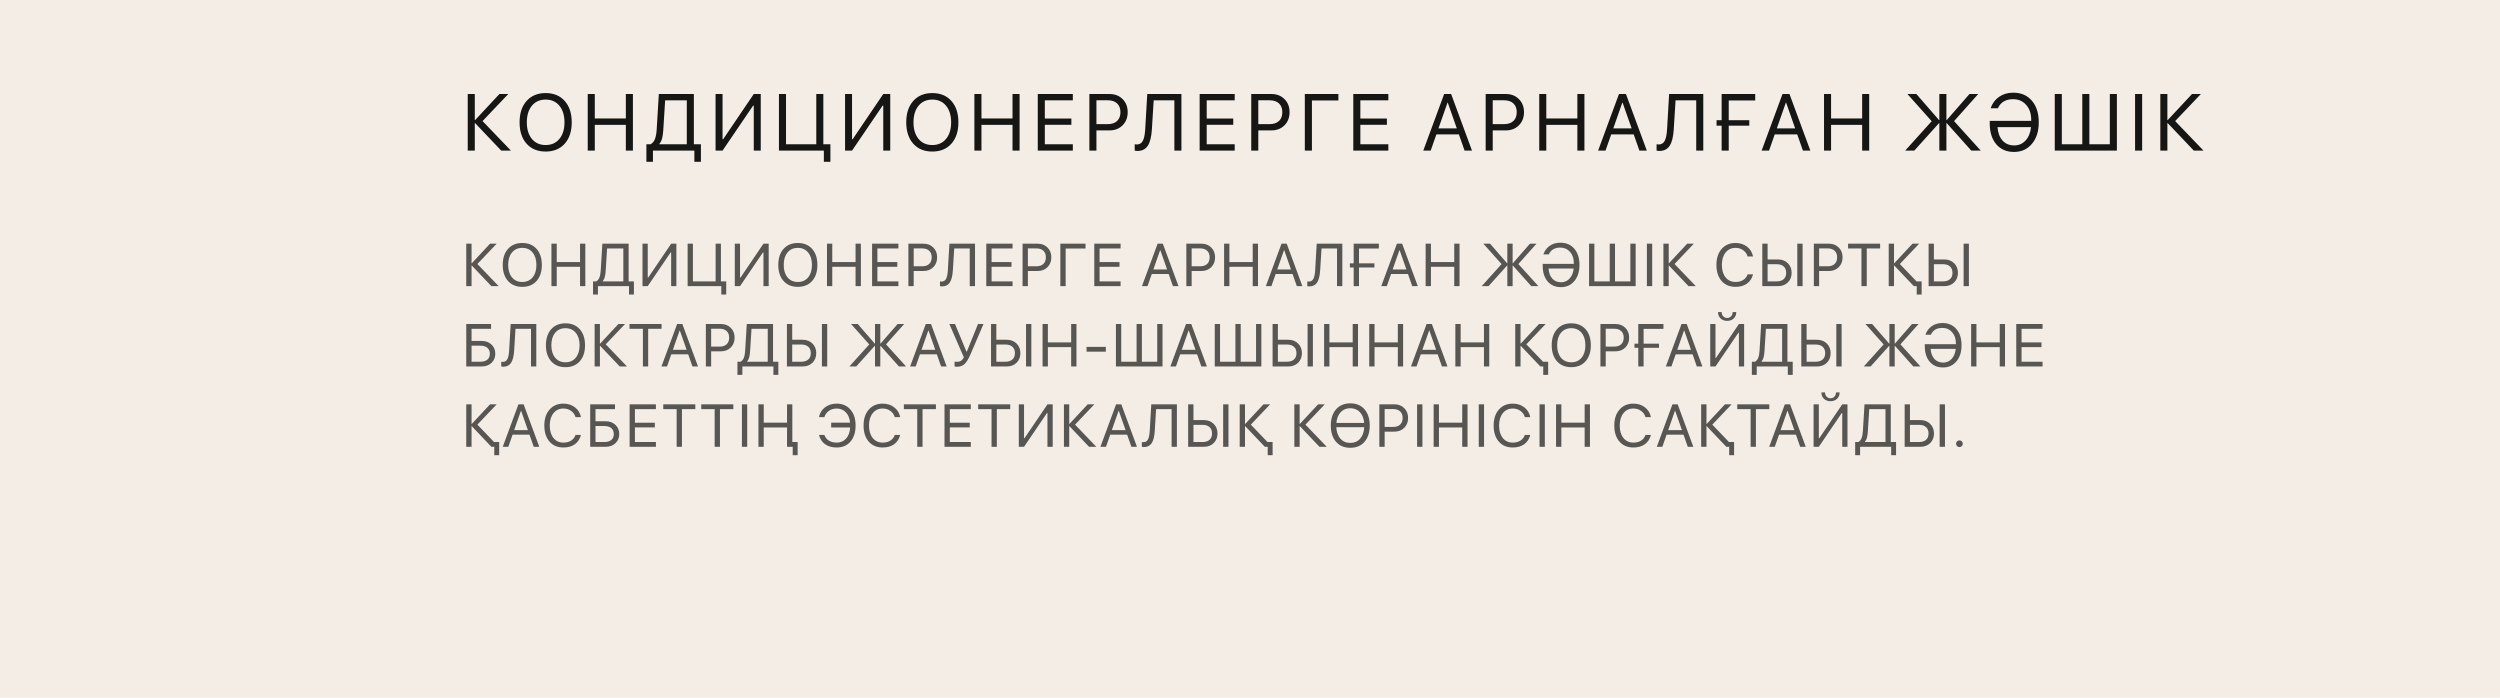
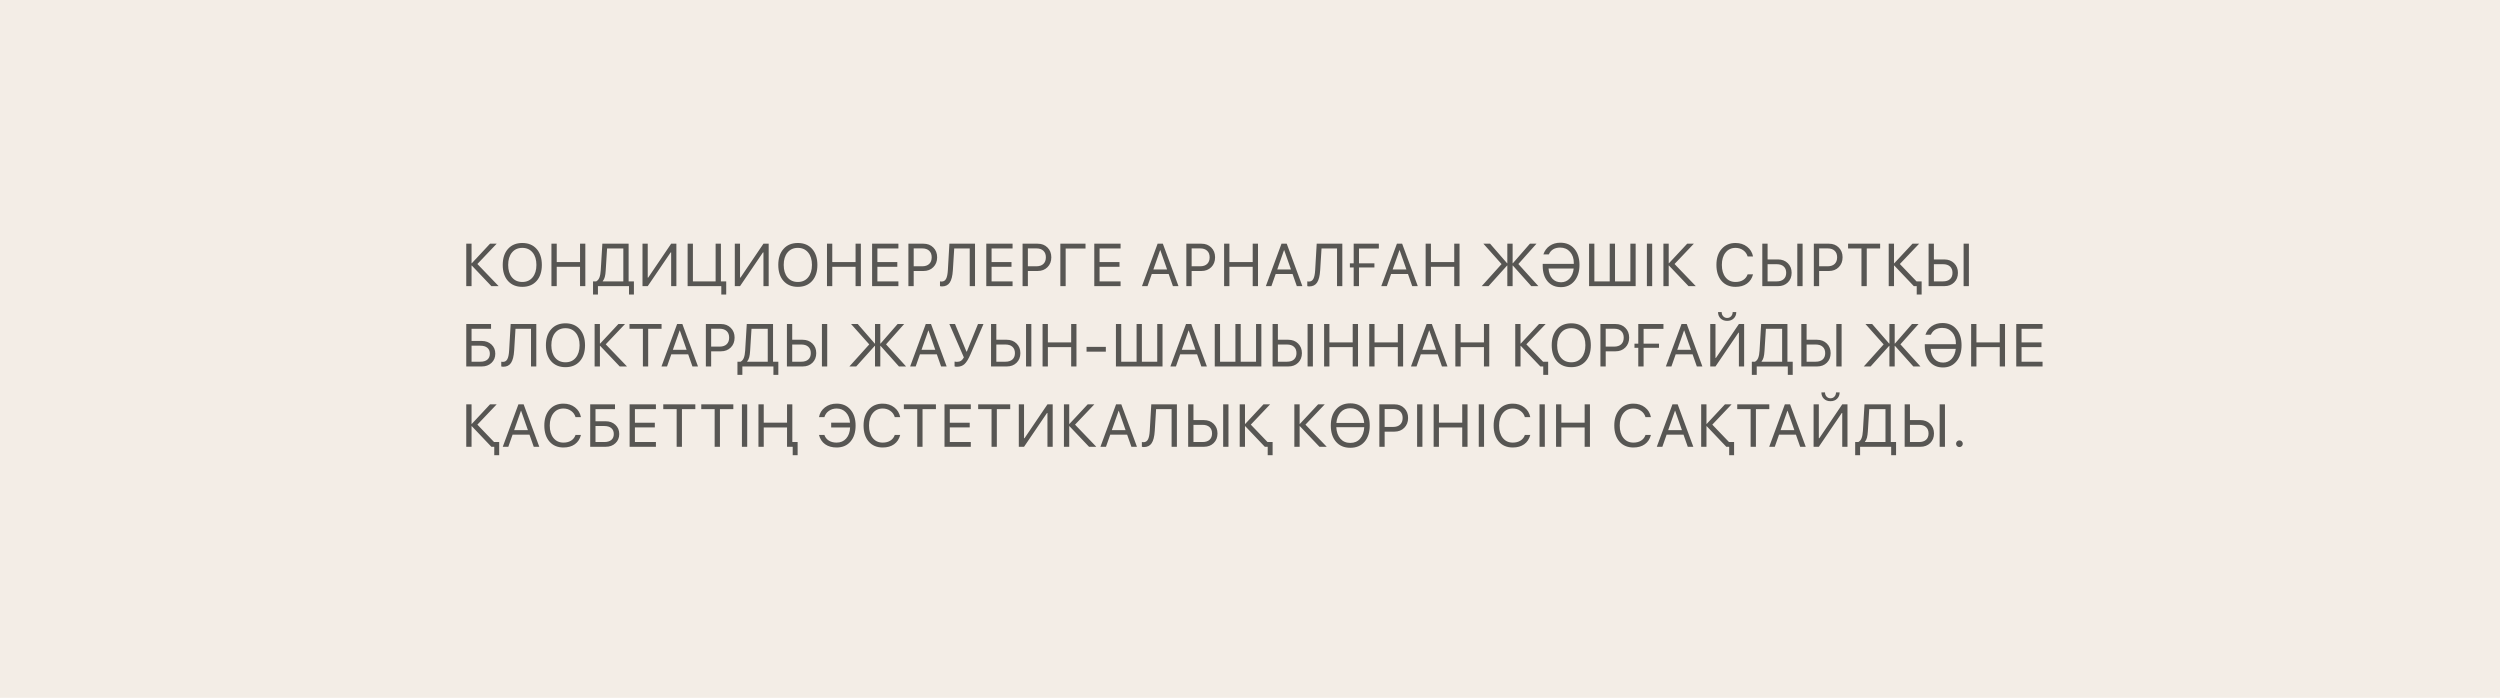
<svg xmlns="http://www.w3.org/2000/svg" width="498" height="139" viewBox="0 0 498 139" fill="none">
  <rect width="498" height="139" fill="#F3EDE6" />
-   <path d="M95.094 52.588L99.33 57H97.883L93.981 52.893H93.934V57H92.879V48.545H93.934V52.441H93.981L97.613 48.545H98.938L95.094 52.588ZM101.193 49.582C101.892 48.797 102.841 48.404 104.041 48.404C105.24 48.404 106.189 48.797 106.888 49.582C107.587 50.367 107.937 51.432 107.937 52.775C107.937 54.119 107.587 55.184 106.888 55.969C106.189 56.75 105.24 57.141 104.041 57.141C102.841 57.141 101.892 56.75 101.193 55.969C100.494 55.184 100.144 54.119 100.144 52.775C100.144 51.432 100.494 50.367 101.193 49.582ZM106.091 50.297C105.587 49.684 104.904 49.377 104.041 49.377C103.177 49.377 102.492 49.684 101.984 50.297C101.48 50.906 101.228 51.732 101.228 52.775C101.228 53.815 101.48 54.641 101.984 55.254C102.492 55.863 103.177 56.168 104.041 56.168C104.904 56.168 105.587 55.863 106.091 55.254C106.599 54.641 106.853 53.815 106.853 52.775C106.853 51.732 106.599 50.906 106.091 50.297ZM116.597 57H115.542V53.15H110.901V57H109.847V48.545H110.901V52.201H115.542V48.545H116.597V57ZM120.657 53.889C120.626 54.412 120.567 54.836 120.481 55.16C120.399 55.484 120.26 55.766 120.065 56.004V56.051H124.167V49.494H120.932L120.657 53.889ZM119.11 57V58.67H118.131V56.051H118.758C119.051 55.895 119.266 55.639 119.403 55.283C119.544 54.924 119.631 54.451 119.667 53.865L119.989 48.545H125.221V56.051H126.276V58.67H125.297V57H119.11ZM133.693 57V50.273H133.6L129.029 57H127.986V48.545H129.029V55.295H129.123L133.693 48.545H134.736V57H133.693ZM144.662 58.67H143.683V57H136.974V48.545H138.029V56.051H142.552V48.545H143.607V56.051H144.662V58.67ZM152.079 57V50.273H151.985L147.415 57H146.372V48.545H147.415V55.295H147.509L152.079 48.545H153.122V57H152.079ZM156.081 49.582C156.78 48.797 157.729 48.404 158.928 48.404C160.128 48.404 161.077 48.797 161.776 49.582C162.475 50.367 162.825 51.432 162.825 52.775C162.825 54.119 162.475 55.184 161.776 55.969C161.077 56.75 160.128 57.141 158.928 57.141C157.729 57.141 156.78 56.75 156.081 55.969C155.381 55.184 155.032 54.119 155.032 52.775C155.032 51.432 155.381 50.367 156.081 49.582ZM160.979 50.297C160.475 49.684 159.792 49.377 158.928 49.377C158.065 49.377 157.38 49.684 156.872 50.297C156.368 50.906 156.116 51.732 156.116 52.775C156.116 53.815 156.368 54.641 156.872 55.254C157.38 55.863 158.065 56.168 158.928 56.168C159.792 56.168 160.475 55.863 160.979 55.254C161.487 54.641 161.741 53.815 161.741 52.775C161.741 51.732 161.487 50.906 160.979 50.297ZM171.485 57H170.43V53.15H165.789V57H164.735V48.545H165.789V52.201H170.43V48.545H171.485V57ZM178.961 56.051V57H173.722V48.545H178.961V49.494H174.777V52.207H178.744V53.145H174.777V56.051H178.961ZM180.952 48.545H183.97C184.763 48.545 185.411 48.799 185.915 49.307C186.423 49.81 186.677 50.461 186.677 51.258C186.677 52.059 186.423 52.713 185.915 53.221C185.407 53.728 184.755 53.982 183.958 53.982H182.007V57H180.952V48.545ZM182.007 49.482V53.045H183.695C184.296 53.045 184.763 52.889 185.095 52.576C185.427 52.26 185.593 51.82 185.593 51.258C185.593 50.695 185.427 50.26 185.095 49.951C184.767 49.639 184.3 49.482 183.695 49.482H182.007ZM194.223 57H193.169V49.494H190.081L189.811 53.836C189.741 54.961 189.534 55.779 189.19 56.291C188.85 56.799 188.339 57.053 187.655 57.053C187.499 57.053 187.362 57.033 187.245 56.994V56.051C187.331 56.074 187.436 56.086 187.561 56.086C187.964 56.086 188.26 55.908 188.452 55.553C188.647 55.197 188.768 54.611 188.815 53.795L189.12 48.545H194.223V57ZM201.705 56.051V57H196.467V48.545H201.705V49.494H197.522V52.207H201.489V53.145H197.522V56.051H201.705ZM203.697 48.545H206.715C207.508 48.545 208.156 48.799 208.66 49.307C209.168 49.81 209.422 50.461 209.422 51.258C209.422 52.059 209.168 52.713 208.66 53.221C208.152 53.728 207.5 53.982 206.703 53.982H204.752V57H203.697V48.545ZM204.752 49.482V53.045H206.439C207.041 53.045 207.508 52.889 207.84 52.576C208.172 52.26 208.338 51.82 208.338 51.258C208.338 50.695 208.172 50.26 207.84 49.951C207.511 49.639 207.045 49.482 206.439 49.482H204.752ZM212.281 57H211.22V48.545H216.236V49.506H212.281V57ZM223.22 56.051V57H217.981V48.545H223.22V49.494H219.036V52.207H223.003V53.145H219.036V56.051H223.22ZM233.648 57L232.799 54.58H229.435L228.586 57H227.478L230.596 48.545H231.639L234.756 57H233.648ZM231.099 49.828L229.746 53.684H232.488L231.135 49.828H231.099ZM236.32 48.545H239.337C240.13 48.545 240.779 48.799 241.283 49.307C241.79 49.81 242.044 50.461 242.044 51.258C242.044 52.059 241.79 52.713 241.283 53.221C240.775 53.728 240.122 53.982 239.326 53.982H237.374V57H236.32V48.545ZM237.374 49.482V53.045H239.062C239.663 53.045 240.13 52.889 240.462 52.576C240.794 52.26 240.96 51.82 240.96 51.258C240.96 50.695 240.794 50.26 240.462 49.951C240.134 49.639 239.667 49.482 239.062 49.482H237.374ZM250.593 57H249.538V53.15H244.897V57H243.843V48.545H244.897V52.201H249.538V48.545H250.593V57ZM258.327 57L257.477 54.58H254.114L253.264 57H252.157L255.274 48.545H256.317L259.434 57H258.327ZM255.778 49.828L254.424 53.684H257.166L255.813 49.828H255.778ZM267.391 57H266.336V49.494H263.248L262.978 53.836C262.908 54.961 262.701 55.779 262.357 56.291C262.018 56.799 261.506 57.053 260.822 57.053C260.666 57.053 260.529 57.033 260.412 56.994V56.051C260.498 56.074 260.603 56.086 260.728 56.086C261.131 56.086 261.428 55.908 261.619 55.553C261.814 55.197 261.935 54.611 261.982 53.795L262.287 48.545H267.391V57ZM274.667 49.506H270.712V52.459H273.783V53.279H270.712V57H269.652V53.279H268.896V52.459H269.652V48.545H274.667V49.506ZM281.317 57L280.468 54.58H277.104L276.255 57H275.147L278.265 48.545H279.308L282.425 57H281.317ZM278.769 49.828L277.415 53.684H280.157L278.804 49.828H278.769ZM290.739 57H289.684V53.15H285.043V57H283.989V48.545H285.043V52.201H289.684V48.545H290.739V57ZM302.457 52.594L306.447 57H305.029L301.361 52.893H301.314V57H300.259V52.893H300.212L296.515 57H295.156L299.111 52.605L295.49 48.545H296.826L300.212 52.441H300.259V48.545H301.314V52.441H301.361L304.759 48.545H306.066L302.457 52.594ZM313.612 55.986C312.937 56.795 312.046 57.199 310.94 57.199C309.835 57.199 308.956 56.826 308.304 56.08C307.655 55.33 307.323 54.31 307.308 53.022V52.559H313.501V52.4C313.509 51.494 313.261 50.754 312.757 50.18C312.253 49.605 311.601 49.318 310.8 49.318C309.69 49.318 308.931 49.772 308.521 50.678H307.437C307.69 49.943 308.114 49.371 308.708 48.961C309.306 48.551 310.011 48.346 310.823 48.346C311.991 48.346 312.917 48.746 313.601 49.547C314.288 50.344 314.632 51.422 314.632 52.781C314.632 54.105 314.292 55.174 313.612 55.986ZM310.964 56.227C311.644 56.227 312.21 55.98 312.663 55.488C313.116 54.992 313.388 54.326 313.478 53.49H308.468C308.534 54.35 308.786 55.022 309.224 55.506C309.665 55.986 310.245 56.227 310.964 56.227ZM316.542 57V48.545H317.596V56.051H320.655V48.545H321.71V56.051H324.768V48.545H325.823V57H316.542ZM329.115 57H328.061V48.545H329.115V57ZM333.568 52.588L337.804 57H336.357L332.455 52.893H332.408V57H331.353V48.545H332.408V52.441H332.455L336.087 48.545H337.412L333.568 52.588ZM345.719 57.141C344.551 57.141 343.624 56.748 342.936 55.963C342.253 55.174 341.911 54.109 341.911 52.77C341.911 51.441 342.256 50.383 342.948 49.594C343.639 48.801 344.563 48.404 345.719 48.404C346.618 48.404 347.383 48.65 348.016 49.143C348.653 49.631 349.049 50.281 349.206 51.094H348.128C347.975 50.57 347.68 50.154 347.243 49.846C346.805 49.533 346.298 49.377 345.719 49.377C344.895 49.377 344.235 49.685 343.739 50.303C343.243 50.92 342.995 51.742 342.995 52.77C342.995 53.809 343.241 54.635 343.733 55.248C344.225 55.861 344.889 56.168 345.725 56.168C346.323 56.168 346.831 56.035 347.249 55.77C347.667 55.504 347.96 55.129 348.128 54.645H349.206C348.999 55.449 348.594 56.066 347.993 56.496C347.391 56.926 346.633 57.141 345.719 57.141ZM351.051 57V48.545H352.106V51.68H354.174C354.971 51.68 355.623 51.93 356.131 52.43C356.639 52.926 356.893 53.565 356.893 54.346C356.893 55.127 356.641 55.766 356.137 56.262C355.633 56.754 354.983 57 354.186 57H351.051ZM352.106 56.051H353.91C354.516 56.051 354.983 55.902 355.311 55.605C355.643 55.309 355.809 54.889 355.809 54.346C355.809 53.799 355.643 53.377 355.311 53.08C354.983 52.779 354.516 52.629 353.91 52.629H352.106V56.051ZM359.078 57H358.024V48.545H359.078V57ZM361.316 48.545H364.334C365.127 48.545 365.775 48.799 366.279 49.307C366.787 49.81 367.041 50.461 367.041 51.258C367.041 52.059 366.787 52.713 366.279 53.221C365.771 53.728 365.119 53.982 364.322 53.982H362.371V57H361.316V48.545ZM362.371 49.482V53.045H364.058C364.66 53.045 365.127 52.889 365.459 52.576C365.791 52.26 365.957 51.82 365.957 51.258C365.957 50.695 365.791 50.26 365.459 49.951C365.131 49.639 364.664 49.482 364.058 49.482H362.371ZM371.857 57H370.802V49.494H368.136V48.545H374.523V49.494H371.857V57ZM381.77 56.051H382.79V58.67H381.811V57H381.237L377.335 52.893H377.288V57H376.233V48.545H377.288V52.441H377.335L380.967 48.545H382.292L378.448 52.588L381.77 56.051ZM384.178 57V48.545H385.233V51.68H387.301C388.098 51.68 388.75 51.93 389.258 52.43C389.766 52.926 390.02 53.565 390.02 54.346C390.02 55.127 389.768 55.766 389.264 56.262C388.76 56.754 388.11 57 387.313 57H384.178ZM385.233 56.051H387.037C387.643 56.051 388.11 55.902 388.438 55.605C388.77 55.309 388.936 54.889 388.936 54.346C388.936 53.799 388.77 53.377 388.438 53.08C388.11 52.779 387.643 52.629 387.037 52.629H385.233V56.051ZM392.205 57H391.151V48.545H392.205V57ZM98.662 70.463C98.662 71.209 98.408 71.818 97.9 72.291C97.397 72.764 96.748 73 95.955 73H92.879V64.545H97.818V65.494H93.934V67.914H95.943C96.74 67.914 97.393 68.152 97.9 68.629C98.408 69.102 98.662 69.713 98.662 70.463ZM93.934 72.051H95.68C96.285 72.051 96.752 71.914 97.08 71.641C97.412 71.363 97.578 70.971 97.578 70.463C97.578 69.951 97.412 69.557 97.08 69.279C96.752 69.002 96.285 68.863 95.68 68.863H93.934V72.051ZM106.83 73H105.775V65.494H102.687L102.418 69.836C102.347 70.961 102.14 71.779 101.796 72.291C101.457 72.799 100.945 73.053 100.261 73.053C100.105 73.053 99.968 73.033 99.851 72.994V72.051C99.937 72.074 100.043 72.086 100.168 72.086C100.57 72.086 100.867 71.908 101.058 71.553C101.253 71.197 101.375 70.611 101.421 69.795L101.726 64.545H106.83V73ZM109.794 65.582C110.493 64.797 111.442 64.404 112.642 64.404C113.841 64.404 114.79 64.797 115.489 65.582C116.189 66.367 116.538 67.432 116.538 68.775C116.538 70.119 116.189 71.184 115.489 71.969C114.79 72.75 113.841 73.141 112.642 73.141C111.442 73.141 110.493 72.75 109.794 71.969C109.095 71.184 108.745 70.119 108.745 68.775C108.745 67.432 109.095 66.367 109.794 65.582ZM114.692 66.297C114.189 65.684 113.505 65.377 112.642 65.377C111.778 65.377 111.093 65.684 110.585 66.297C110.081 66.906 109.829 67.732 109.829 68.775C109.829 69.814 110.081 70.641 110.585 71.254C111.093 71.863 111.778 72.168 112.642 72.168C113.505 72.168 114.189 71.863 114.692 71.254C115.2 70.641 115.454 69.814 115.454 68.775C115.454 67.732 115.2 66.906 114.692 66.297ZM120.663 68.588L124.899 73H123.452L119.549 68.893H119.503V73H118.448V64.545H119.503V68.441H119.549L123.182 64.545H124.506L120.663 68.588ZM129.117 73H128.063V65.494H125.397V64.545H131.783V65.494H129.117V73ZM137.935 73L137.086 70.58H133.722L132.873 73H131.765L134.882 64.545H135.925L139.043 73H137.935ZM135.386 65.828L134.033 69.684H136.775L135.421 65.828H135.386ZM140.607 64.545H143.624C144.417 64.545 145.066 64.799 145.569 65.307C146.077 65.811 146.331 66.461 146.331 67.258C146.331 68.059 146.077 68.713 145.569 69.221C145.062 69.728 144.409 69.982 143.612 69.982H141.661V73H140.607V64.545ZM141.661 65.482V69.045H143.349C143.95 69.045 144.417 68.889 144.749 68.576C145.081 68.26 145.247 67.82 145.247 67.258C145.247 66.695 145.081 66.26 144.749 65.951C144.421 65.639 143.954 65.482 143.349 65.482H141.661ZM149.424 69.889C149.393 70.412 149.335 70.836 149.249 71.16C149.167 71.484 149.028 71.766 148.833 72.004V72.051H152.934V65.494H149.7L149.424 69.889ZM147.878 73V74.67H146.899V72.051H147.526C147.819 71.894 148.034 71.639 148.171 71.283C148.311 70.924 148.399 70.451 148.434 69.865L148.756 64.545H153.989V72.051H155.044V74.67H154.065V73H147.878ZM156.754 73V64.545H157.809V67.68H159.877C160.674 67.68 161.326 67.93 161.834 68.43C162.342 68.926 162.596 69.564 162.596 70.346C162.596 71.127 162.344 71.766 161.84 72.262C161.336 72.754 160.686 73 159.889 73H156.754ZM157.809 72.051H159.613C160.219 72.051 160.686 71.902 161.014 71.606C161.346 71.309 161.512 70.889 161.512 70.346C161.512 69.799 161.346 69.377 161.014 69.08C160.686 68.779 160.219 68.629 159.613 68.629H157.809V72.051ZM164.781 73H163.727V64.545H164.781V73ZM176.499 68.594L180.489 73H179.071L175.404 68.893H175.357V73H174.302V68.893H174.255L170.558 73H169.198L173.154 68.606L169.532 64.545H170.868L174.255 68.441H174.302V64.545H175.357V68.441H175.404L178.802 64.545H180.109L176.499 68.594ZM187.467 73L186.618 70.58H183.255L182.405 73H181.298L184.415 64.545H185.458L188.575 73H187.467ZM184.919 65.828L183.565 69.684H186.307L184.954 65.828H184.919ZM190.619 73.059C190.408 73.059 190.252 73.033 190.151 72.982V72.033C190.276 72.064 190.432 72.08 190.619 72.08C190.936 72.08 191.203 72.01 191.422 71.869C191.641 71.728 191.834 71.504 192.002 71.195L189.114 64.545H190.239L192.506 70.023H192.6L194.815 64.545H195.91L193.321 70.58C192.918 71.518 192.522 72.166 192.131 72.525C191.744 72.881 191.24 73.059 190.619 73.059ZM197.416 73V64.545H198.47V67.68H200.539C201.336 67.68 201.988 67.93 202.496 68.43C203.004 68.926 203.258 69.564 203.258 70.346C203.258 71.127 203.006 71.766 202.502 72.262C201.998 72.754 201.347 73 200.551 73H197.416ZM198.47 72.051H200.275C200.881 72.051 201.347 71.902 201.676 71.606C202.008 71.309 202.174 70.889 202.174 70.346C202.174 69.799 202.008 69.377 201.676 69.08C201.347 68.779 200.881 68.629 200.275 68.629H198.47V72.051ZM205.443 73H204.388V64.545H205.443V73ZM214.431 73H213.376V69.15H208.736V73H207.681V64.545H208.736V68.201H213.376V64.545H214.431V73ZM220.284 70.047H216.44V69.098H220.284V70.047ZM222.293 73V64.545H223.348V72.051H226.407V64.545H227.461V72.051H230.52V64.545H231.575V73H222.293ZM239.308 73L238.459 70.58H235.096L234.246 73H233.139L236.256 64.545H237.299L240.416 73H239.308ZM236.76 65.828L235.406 69.684H238.148L236.795 65.828H236.76ZM241.98 73V64.545H243.035V72.051H246.093V64.545H247.148V72.051H250.206V64.545H251.261V73H241.98ZM253.499 73V64.545H254.554V67.68H256.622C257.419 67.68 258.071 67.93 258.579 68.43C259.087 68.926 259.341 69.564 259.341 70.346C259.341 71.127 259.089 71.766 258.585 72.262C258.081 72.754 257.431 73 256.634 73H253.499ZM254.554 72.051H256.358C256.964 72.051 257.431 71.902 257.759 71.606C258.091 71.309 258.257 70.889 258.257 70.346C258.257 69.799 258.091 69.377 257.759 69.08C257.431 68.779 256.964 68.629 256.358 68.629H254.554V72.051ZM261.526 73H260.472V64.545H261.526V73ZM270.514 73H269.459V69.15H264.819V73H263.764V64.545H264.819V68.201H269.459V64.545H270.514V73ZM279.502 73H278.447V69.15H273.807V73H272.752V64.545H273.807V68.201H278.447V64.545H279.502V73ZM287.236 73L286.386 70.58H283.023L282.173 73H281.066L284.183 64.545H285.226L288.343 73H287.236ZM284.687 65.828L283.333 69.684H286.076L284.722 65.828H284.687ZM296.657 73H295.602V69.15H290.962V73H289.907V64.545H290.962V68.201H295.602V64.545H296.657V73ZM307.373 72.051H308.393V74.67H307.414V73H306.84L302.938 68.893H302.891V73H301.836V64.545H302.891V68.441H302.938L306.57 64.545H307.895L304.051 68.588L307.373 72.051ZM310.15 65.582C310.849 64.797 311.798 64.404 312.998 64.404C314.197 64.404 315.146 64.797 315.845 65.582C316.544 66.367 316.894 67.432 316.894 68.775C316.894 70.119 316.544 71.184 315.845 71.969C315.146 72.75 314.197 73.141 312.998 73.141C311.798 73.141 310.849 72.75 310.15 71.969C309.451 71.184 309.101 70.119 309.101 68.775C309.101 67.432 309.451 66.367 310.15 65.582ZM315.048 66.297C314.544 65.684 313.861 65.377 312.998 65.377C312.134 65.377 311.449 65.684 310.941 66.297C310.437 66.906 310.185 67.732 310.185 68.775C310.185 69.814 310.437 70.641 310.941 71.254C311.449 71.863 312.134 72.168 312.998 72.168C313.861 72.168 314.544 71.863 315.048 71.254C315.556 70.641 315.81 69.814 315.81 68.775C315.81 67.732 315.556 66.906 315.048 66.297ZM318.804 64.545H321.821C322.614 64.545 323.263 64.799 323.767 65.307C324.274 65.811 324.528 66.461 324.528 67.258C324.528 68.059 324.274 68.713 323.767 69.221C323.259 69.728 322.606 69.982 321.81 69.982H319.858V73H318.804V64.545ZM319.858 65.482V69.045H321.546C322.148 69.045 322.614 68.889 322.946 68.576C323.278 68.26 323.444 67.82 323.444 67.258C323.444 66.695 323.278 66.26 322.946 65.951C322.618 65.639 322.151 65.482 321.546 65.482H319.858ZM331.36 65.506H327.405V68.459H330.475V69.279H327.405V73H326.344V69.279H325.588V68.459H326.344V64.545H331.36V65.506ZM338.01 73L337.16 70.58H333.797L332.947 73H331.84L334.957 64.545H336L339.117 73H338.01ZM335.461 65.828L334.107 69.684H336.85L335.496 65.828H335.461ZM346.388 73V66.273H346.295L341.724 73H340.681V64.545H341.724V71.295H341.818L346.388 64.545H347.431V73H346.388ZM342.234 62.166H342.955C342.955 62.498 343.058 62.777 343.265 63.004C343.472 63.227 343.734 63.338 344.05 63.338C344.367 63.338 344.629 63.227 344.836 63.004C345.043 62.777 345.146 62.498 345.146 62.166H345.867C345.867 62.682 345.697 63.103 345.357 63.432C345.021 63.756 344.586 63.918 344.05 63.918C343.515 63.918 343.078 63.756 342.738 63.432C342.402 63.103 342.234 62.682 342.234 62.166ZM351.491 69.889C351.46 70.412 351.401 70.836 351.316 71.16C351.234 71.484 351.095 71.766 350.9 72.004V72.051H355.001V65.494H351.767L351.491 69.889ZM349.944 73V74.67H348.966V72.051H349.593C349.886 71.894 350.101 71.639 350.237 71.283C350.378 70.924 350.466 70.451 350.501 69.865L350.823 64.545H356.056V72.051H357.11V74.67H356.132V73H349.944ZM358.821 73V64.545H359.876V67.68H361.944C362.741 67.68 363.393 67.93 363.901 68.43C364.409 68.926 364.663 69.564 364.663 70.346C364.663 71.127 364.411 71.766 363.907 72.262C363.403 72.754 362.753 73 361.956 73H358.821ZM359.876 72.051H361.68C362.286 72.051 362.753 71.902 363.081 71.606C363.413 71.309 363.579 70.889 363.579 70.346C363.579 69.799 363.413 69.377 363.081 69.08C362.753 68.779 362.286 68.629 361.68 68.629H359.876V72.051ZM366.848 73H365.794V64.545H366.848V73ZM378.566 68.594L382.556 73H381.138L377.47 68.893H377.424V73H376.369V68.893H376.322L372.625 73H371.265L375.22 68.606L371.599 64.545H372.935L376.322 68.441H376.369V64.545H377.424V68.441H377.47L380.869 64.545H382.175L378.566 68.594ZM389.722 71.986C389.046 72.795 388.155 73.199 387.05 73.199C385.945 73.199 385.066 72.826 384.413 72.08C383.765 71.33 383.433 70.311 383.417 69.022V68.559H389.611V68.4C389.618 67.494 389.37 66.754 388.866 66.18C388.362 65.606 387.71 65.318 386.909 65.318C385.8 65.318 385.04 65.772 384.63 66.678H383.546C383.8 65.943 384.224 65.371 384.818 64.961C385.415 64.551 386.12 64.346 386.933 64.346C388.101 64.346 389.027 64.746 389.71 65.547C390.398 66.344 390.741 67.422 390.741 68.781C390.741 70.106 390.402 71.174 389.722 71.986ZM387.073 72.227C387.753 72.227 388.32 71.981 388.773 71.488C389.226 70.992 389.497 70.326 389.587 69.49H384.577C384.644 70.35 384.896 71.022 385.333 71.506C385.775 71.986 386.355 72.227 387.073 72.227ZM399.401 73H398.346V69.15H393.706V73H392.651V64.545H393.706V68.201H398.346V64.545H399.401V73ZM406.877 72.051V73H401.639V64.545H406.877V65.494H402.694V68.207H406.66V69.144H402.694V72.051H406.877ZM98.416 88.051H99.436V90.67H98.457V89H97.883L93.981 84.893H93.934V89H92.879V80.545H93.934V84.441H93.981L97.613 80.545H98.938L95.094 84.588L98.416 88.051ZM106.32 89L105.47 86.58H102.107L101.257 89H100.15L103.267 80.545H104.31L107.427 89H106.32ZM103.771 81.828L102.418 85.684H105.16L103.806 81.828H103.771ZM112.237 89.141C111.069 89.141 110.142 88.748 109.454 87.963C108.771 87.174 108.429 86.109 108.429 84.769C108.429 83.441 108.774 82.383 109.466 81.594C110.157 80.801 111.081 80.404 112.237 80.404C113.136 80.404 113.901 80.65 114.534 81.143C115.171 81.631 115.567 82.281 115.724 83.094H114.646C114.493 82.57 114.198 82.154 113.761 81.846C113.323 81.533 112.815 81.377 112.237 81.377C111.413 81.377 110.753 81.686 110.257 82.303C109.761 82.92 109.513 83.742 109.513 84.769C109.513 85.809 109.759 86.635 110.251 87.248C110.743 87.861 111.407 88.168 112.243 88.168C112.841 88.168 113.349 88.035 113.767 87.769C114.185 87.504 114.478 87.129 114.646 86.644H115.724C115.517 87.449 115.112 88.066 114.511 88.496C113.909 88.926 113.151 89.141 112.237 89.141ZM123.352 86.463C123.352 87.209 123.098 87.818 122.59 88.291C122.086 88.764 121.438 89 120.645 89H117.569V80.545H122.508V81.494H118.624V83.914H120.633C121.43 83.914 122.083 84.152 122.59 84.629C123.098 85.102 123.352 85.713 123.352 86.463ZM118.624 88.051H120.37C120.975 88.051 121.442 87.914 121.77 87.641C122.102 87.363 122.268 86.971 122.268 86.463C122.268 85.951 122.102 85.557 121.77 85.279C121.442 85.002 120.975 84.863 120.37 84.863H118.624V88.051ZM130.658 88.051V89H125.42V80.545H130.658V81.494H126.475V84.207H130.441V85.144H126.475V88.051H130.658ZM135.843 89H134.789V81.494H132.123V80.545H138.509V81.494H135.843V89ZM143.413 89H142.359V81.494H139.693V80.545H146.079V81.494H143.413V89ZM148.844 89H147.79V80.545H148.844V89ZM157.832 88.051H158.887V90.67H157.908V89H157.832H156.778V88.051V85.15H152.137V89H151.082V80.545H152.137V84.201H156.778V80.545H157.832V88.051ZM166.655 89.141C165.738 89.141 164.974 88.926 164.364 88.496C163.755 88.062 163.347 87.445 163.14 86.644H164.218C164.386 87.129 164.683 87.504 165.109 87.769C165.534 88.035 166.048 88.168 166.65 88.168C167.435 88.168 168.07 87.897 168.554 87.353C169.042 86.807 169.304 86.072 169.339 85.15H165.571V84.201H169.321C169.259 83.338 168.986 82.652 168.501 82.144C168.021 81.633 167.405 81.377 166.655 81.377C166.073 81.377 165.56 81.533 165.114 81.846C164.669 82.158 164.37 82.574 164.218 83.094H163.14C163.296 82.285 163.695 81.635 164.335 81.143C164.98 80.65 165.753 80.404 166.655 80.404C167.812 80.404 168.73 80.801 169.409 81.594C170.093 82.383 170.435 83.441 170.435 84.769C170.435 86.109 170.095 87.174 169.415 87.963C168.739 88.748 167.82 89.141 166.655 89.141ZM175.831 89.141C174.663 89.141 173.735 88.748 173.048 87.963C172.364 87.174 172.022 86.109 172.022 84.769C172.022 83.441 172.368 82.383 173.059 81.594C173.751 80.801 174.675 80.404 175.831 80.404C176.729 80.404 177.495 80.65 178.128 81.143C178.764 81.631 179.161 82.281 179.317 83.094H178.239C178.087 82.57 177.792 82.154 177.354 81.846C176.917 81.533 176.409 81.377 175.831 81.377C175.007 81.377 174.346 81.686 173.85 82.303C173.354 82.92 173.106 83.742 173.106 84.769C173.106 85.809 173.352 86.635 173.844 87.248C174.337 87.861 175.001 88.168 175.837 88.168C176.434 88.168 176.942 88.035 177.36 87.769C177.778 87.504 178.071 87.129 178.239 86.644H179.317C179.11 87.449 178.706 88.066 178.104 88.496C177.503 88.926 176.745 89.141 175.831 89.141ZM183.77 89H182.715V81.494H180.049V80.545H186.436V81.494H183.77V89ZM193.385 88.051V89H188.146V80.545H193.385V81.494H189.201V84.207H193.168V85.144H189.201V88.051H193.385ZM198.57 89H197.515V81.494H194.849V80.545H201.236V81.494H198.57V89ZM208.653 89V82.273H208.559L203.989 89H202.946V80.545H203.989V87.295H204.083L208.653 80.545H209.696V89H208.653ZM214.149 84.588L218.385 89H216.938L213.035 84.893H212.989V89H211.934V80.545H212.989V84.441H213.035L216.668 80.545H217.993L214.149 84.588ZM225.375 89L224.525 86.58H221.162L220.312 89H219.205L222.322 80.545H223.365L226.482 89H225.375ZM222.826 81.828L221.472 85.684H224.215L222.861 81.828H222.826ZM234.439 89H233.384V81.494H230.296L230.027 85.836C229.956 86.961 229.749 87.779 229.406 88.291C229.066 88.799 228.554 89.053 227.87 89.053C227.714 89.053 227.577 89.033 227.46 88.994V88.051C227.546 88.074 227.652 88.086 227.777 88.086C228.179 88.086 228.476 87.908 228.667 87.553C228.863 87.197 228.984 86.611 229.031 85.795L229.335 80.545H234.439V89ZM236.682 89V80.545H237.737V83.68H239.806C240.602 83.68 241.255 83.93 241.763 84.43C242.27 84.926 242.524 85.564 242.524 86.346C242.524 87.127 242.272 87.766 241.768 88.262C241.265 88.754 240.614 89 239.817 89H236.682ZM237.737 88.051H239.542C240.147 88.051 240.614 87.902 240.942 87.606C241.274 87.309 241.44 86.889 241.44 86.346C241.44 85.799 241.274 85.377 240.942 85.08C240.614 84.779 240.147 84.629 239.542 84.629H237.737V88.051ZM244.71 89H243.655V80.545H244.71V89ZM252.485 88.051H253.504V90.67H252.526V89H251.952L248.049 84.893H248.002V89H246.948V80.545H248.002V84.441H248.049L251.682 80.545H253.006L249.163 84.588L252.485 88.051ZM260.048 84.588L264.285 89H262.837L258.935 84.893H258.888V89H257.833V80.545H258.888V84.441H258.935L262.568 80.545H263.892L260.048 84.588ZM271.761 85.092H266.188C266.243 86.061 266.517 86.826 267.009 87.389C267.501 87.947 268.159 88.227 268.983 88.227C269.8 88.227 270.452 87.945 270.94 87.383C271.433 86.82 271.706 86.057 271.761 85.092ZM266.206 84.254H271.743C271.665 83.34 271.382 82.623 270.894 82.103C270.405 81.58 269.769 81.318 268.983 81.318C268.198 81.318 267.56 81.58 267.067 82.103C266.575 82.627 266.288 83.344 266.206 84.254ZM268.983 80.346C270.183 80.346 271.126 80.744 271.813 81.541C272.505 82.334 272.851 83.41 272.851 84.769C272.851 86.129 272.505 87.207 271.813 88.004C271.126 88.801 270.183 89.199 268.983 89.199C267.776 89.199 266.827 88.801 266.136 88.004C265.444 87.207 265.099 86.129 265.099 84.769C265.099 83.41 265.446 82.334 266.142 81.541C266.841 80.744 267.788 80.346 268.983 80.346ZM274.766 80.545H277.784C278.577 80.545 279.225 80.799 279.729 81.307C280.237 81.811 280.491 82.461 280.491 83.258C280.491 84.059 280.237 84.713 279.729 85.221C279.221 85.728 278.569 85.982 277.772 85.982H275.821V89H274.766V80.545ZM275.821 81.482V85.045H277.508C278.11 85.045 278.577 84.889 278.909 84.576C279.241 84.26 279.407 83.82 279.407 83.258C279.407 82.695 279.241 82.26 278.909 81.951C278.581 81.639 278.114 81.482 277.508 81.482H275.821ZM283.344 89H282.289V80.545H283.344V89ZM292.332 89H291.277V85.15H286.636V89H285.582V80.545H286.636V84.201H291.277V80.545H292.332V89ZM295.624 89H294.569V80.545H295.624V89ZM301.342 89.141C300.174 89.141 299.247 88.748 298.559 87.963C297.876 87.174 297.534 86.109 297.534 84.769C297.534 83.441 297.879 82.383 298.571 81.594C299.262 80.801 300.186 80.404 301.342 80.404C302.241 80.404 303.006 80.65 303.639 81.143C304.276 81.631 304.672 82.281 304.829 83.094H303.751C303.598 82.57 303.303 82.154 302.866 81.846C302.428 81.533 301.92 81.377 301.342 81.377C300.518 81.377 299.858 81.686 299.362 82.303C298.866 82.92 298.618 83.742 298.618 84.769C298.618 85.809 298.864 86.635 299.356 87.248C299.848 87.861 300.512 88.168 301.348 88.168C301.946 88.168 302.454 88.035 302.872 87.769C303.29 87.504 303.583 87.129 303.751 86.644H304.829C304.622 87.449 304.217 88.066 303.616 88.496C303.014 88.926 302.256 89.141 301.342 89.141ZM307.729 89H306.674V80.545H307.729V89ZM316.716 89H315.662V85.15H311.021V89H309.966V80.545H311.021V84.201H315.662V80.545H316.716V89ZM325.376 89.141C324.208 89.141 323.28 88.748 322.592 87.963C321.909 87.174 321.567 86.109 321.567 84.769C321.567 83.441 321.913 82.383 322.604 81.594C323.296 80.801 324.219 80.404 325.376 80.404C326.274 80.404 327.04 80.65 327.673 81.143C328.309 81.631 328.706 82.281 328.862 83.094H327.784C327.631 82.57 327.337 82.154 326.899 81.846C326.462 81.533 325.954 81.377 325.376 81.377C324.551 81.377 323.891 81.686 323.395 82.303C322.899 82.92 322.651 83.742 322.651 84.769C322.651 85.809 322.897 86.635 323.389 87.248C323.881 87.861 324.546 88.168 325.381 88.168C325.979 88.168 326.487 88.035 326.905 87.769C327.323 87.504 327.616 87.129 327.784 86.644H328.862C328.655 87.449 328.251 88.066 327.649 88.496C327.048 88.926 326.29 89.141 325.376 89.141ZM336.203 89L335.354 86.58H331.99L331.141 89H330.033L333.151 80.545H334.194L337.311 89H336.203ZM333.654 81.828L332.301 85.684H335.043L333.69 81.828H333.654ZM344.412 88.051H345.431V90.67H344.453V89H343.879L339.976 84.893H339.929V89H338.875V80.545H339.929V84.441H339.976L343.609 80.545H344.933L341.09 84.588L344.412 88.051ZM349.779 89H348.724V81.494H346.058V80.545H352.445V81.494H349.779V89ZM358.596 89L357.747 86.58H354.384L353.534 89H352.426L355.544 80.545H356.587L359.704 89H358.596ZM356.048 81.828L354.694 85.684H357.436L356.083 81.828H356.048ZM366.975 89V82.273H366.881L362.311 89H361.268V80.545H362.311V87.295H362.405L366.975 80.545H368.018V89H366.975ZM362.821 78.166H363.541C363.541 78.498 363.645 78.777 363.852 79.004C364.059 79.227 364.321 79.338 364.637 79.338C364.953 79.338 365.215 79.227 365.422 79.004C365.629 78.777 365.733 78.498 365.733 78.166H366.453C366.453 78.682 366.283 79.103 365.944 79.432C365.608 79.756 365.172 79.918 364.637 79.918C364.102 79.918 363.664 79.756 363.324 79.432C362.989 79.103 362.821 78.682 362.821 78.166ZM372.078 85.889C372.047 86.412 371.988 86.836 371.902 87.16C371.82 87.484 371.681 87.766 371.486 88.004V88.051H375.588V81.494H372.353L372.078 85.889ZM370.531 89V90.67H369.552V88.051H370.179C370.472 87.894 370.687 87.639 370.824 87.283C370.965 86.924 371.052 86.451 371.088 85.865L371.41 80.545H376.642V88.051H377.697V90.67H376.719V89H370.531ZM379.408 89V80.545H380.462V83.68H382.531C383.327 83.68 383.98 83.93 384.488 84.43C384.995 84.926 385.249 85.564 385.249 86.346C385.249 87.127 384.997 87.766 384.493 88.262C383.99 88.754 383.339 89 382.542 89H379.408ZM380.462 88.051H382.267C382.872 88.051 383.339 87.902 383.667 87.606C383.999 87.309 384.165 86.889 384.165 86.346C384.165 85.799 383.999 85.377 383.667 85.08C383.339 84.779 382.872 84.629 382.267 84.629H380.462V88.051ZM387.435 89H386.38V80.545H387.435V89ZM390.792 88.865C390.663 88.994 390.505 89.059 390.317 89.059C390.13 89.059 389.971 88.994 389.843 88.865C389.714 88.736 389.649 88.578 389.649 88.391C389.649 88.203 389.714 88.045 389.843 87.916C389.971 87.787 390.13 87.723 390.317 87.723C390.505 87.723 390.663 87.787 390.792 87.916C390.921 88.045 390.985 88.203 390.985 88.391C390.985 88.578 390.921 88.736 390.792 88.865Z" fill="#161615" fill-opacity="0.7" />
-   <path d="M96.125 24.117L101.773 30H99.844L94.641 24.523H94.578V30H93.172V18.727H94.578V23.922H94.641L99.484 18.727H101.25L96.125 24.117ZM104.897 20.109C105.829 19.062 107.095 18.539 108.694 18.539C110.293 18.539 111.559 19.062 112.491 20.109C113.423 21.156 113.889 22.576 113.889 24.367C113.889 26.159 113.423 27.578 112.491 28.625C111.559 29.667 110.293 30.188 108.694 30.188C107.095 30.188 105.829 29.667 104.897 28.625C103.965 27.578 103.499 26.159 103.499 24.367C103.499 22.576 103.965 21.156 104.897 20.109ZM111.428 21.062C110.757 20.245 109.845 19.836 108.694 19.836C107.543 19.836 106.629 20.245 105.952 21.062C105.28 21.875 104.944 22.977 104.944 24.367C104.944 25.753 105.28 26.854 105.952 27.672C106.629 28.484 107.543 28.891 108.694 28.891C109.845 28.891 110.757 28.484 111.428 27.672C112.106 26.854 112.444 25.753 112.444 24.367C112.444 22.977 112.106 21.875 111.428 21.062ZM126.076 30H124.669V24.867H118.482V30H117.076V18.727H118.482V23.602H124.669V18.727H126.076V30ZM132.129 25.852C132.087 26.549 132.009 27.115 131.895 27.547C131.785 27.979 131.6 28.354 131.34 28.672V28.734H136.809V19.992H132.496L132.129 25.852ZM130.067 30V32.227H128.762V28.734H129.598C129.988 28.526 130.275 28.185 130.457 27.711C130.645 27.232 130.762 26.602 130.809 25.82L131.238 18.727H138.215V28.734H139.621V32.227H138.317V30H130.067ZM150.151 30V21.031H150.026L143.932 30H142.542V18.727H143.932V27.727H144.057L150.151 18.727H151.542V30H150.151ZM165.416 32.227H164.111V30H155.166V18.727H156.572V28.734H162.603V18.727H164.009V28.734H165.416V32.227ZM175.946 30V21.031H175.821L169.727 30H168.336V18.727H169.727V27.727H169.852L175.946 18.727H177.336V30H175.946ZM181.921 20.109C182.853 19.062 184.119 18.539 185.718 18.539C187.317 18.539 188.582 19.062 189.515 20.109C190.447 21.156 190.913 22.576 190.913 24.367C190.913 26.159 190.447 27.578 189.515 28.625C188.582 29.667 187.317 30.188 185.718 30.188C184.119 30.188 182.853 29.667 181.921 28.625C180.989 27.578 180.522 26.159 180.522 24.367C180.522 22.576 180.989 21.156 181.921 20.109ZM188.452 21.062C187.78 20.245 186.869 19.836 185.718 19.836C184.567 19.836 183.653 20.245 182.976 21.062C182.304 21.875 181.968 22.977 181.968 24.367C181.968 25.753 182.304 26.854 182.976 27.672C183.653 28.484 184.567 28.891 185.718 28.891C186.869 28.891 187.78 28.484 188.452 27.672C189.129 26.854 189.468 25.753 189.468 24.367C189.468 22.977 189.129 21.875 188.452 21.062ZM203.099 30H201.693V24.867H195.506V30H194.099V18.727H195.506V23.602H201.693V18.727H203.099V30ZM213.707 28.734V30H206.723V18.727H213.707V19.992H208.129V23.609H213.418V24.859H208.129V28.734H213.707ZM217.003 18.727H221.027C222.084 18.727 222.948 19.065 223.62 19.742C224.297 20.414 224.636 21.281 224.636 22.344C224.636 23.412 224.297 24.284 223.62 24.961C222.943 25.638 222.073 25.977 221.011 25.977H218.409V30H217.003V18.727ZM218.409 19.977V24.727H220.659C221.461 24.727 222.084 24.518 222.527 24.102C222.969 23.68 223.191 23.094 223.191 22.344C223.191 21.594 222.969 21.013 222.527 20.602C222.089 20.185 221.467 19.977 220.659 19.977H218.409ZM235.338 30H233.932V19.992H229.814L229.455 25.781C229.361 27.281 229.085 28.372 228.627 29.055C228.174 29.732 227.491 30.07 226.58 30.07C226.372 30.07 226.189 30.044 226.033 29.992V28.734C226.148 28.766 226.288 28.781 226.455 28.781C226.991 28.781 227.387 28.544 227.643 28.07C227.903 27.596 228.064 26.815 228.127 25.727L228.533 18.727H235.338V30ZM245.954 28.734V30H238.969V18.727H245.954V19.992H240.376V23.609H245.665V24.859H240.376V28.734H245.954ZM249.249 18.727H253.273C254.33 18.727 255.195 19.065 255.867 19.742C256.544 20.414 256.882 21.281 256.882 22.344C256.882 23.412 256.544 24.284 255.867 24.961C255.189 25.638 254.32 25.977 253.257 25.977H250.656V30H249.249V18.727ZM250.656 19.977V24.727H252.906C253.708 24.727 254.33 24.518 254.773 24.102C255.216 23.68 255.437 23.094 255.437 22.344C255.437 21.594 255.216 21.013 254.773 20.602C254.335 20.185 253.713 19.977 252.906 19.977H250.656ZM261.334 30H259.92V18.727H266.607V20.008H261.334V30ZM276.559 28.734V30H269.575V18.727H276.559V19.992H270.981V23.609H276.27V24.859H270.981V28.734H276.559ZM291.744 30L290.612 26.773H286.127L284.994 30H283.518L287.674 18.727H289.065L293.221 30H291.744ZM288.346 20.438L286.541 25.578H290.197L288.393 20.438H288.346ZM295.946 18.727H299.97C301.027 18.727 301.892 19.065 302.563 19.742C303.241 20.414 303.579 21.281 303.579 22.344C303.579 23.412 303.241 24.284 302.563 24.961C301.886 25.638 301.017 25.977 299.954 25.977H297.352V30H295.946V18.727ZM297.352 19.977V24.727H299.602C300.405 24.727 301.027 24.518 301.47 24.102C301.912 23.68 302.134 23.094 302.134 22.344C302.134 21.594 301.912 21.013 301.47 20.602C301.032 20.185 300.41 19.977 299.602 19.977H297.352ZM315.617 30H314.211V24.867H308.023V30H306.617V18.727H308.023V23.602H314.211V18.727H315.617V30ZM326.569 30L325.436 26.773H320.952L319.819 30H318.342L322.498 18.727H323.889L328.045 30H326.569ZM323.17 20.438L321.366 25.578H325.022L323.217 20.438H323.17ZM339.294 30H337.888V19.992H333.771L333.411 25.781C333.318 27.281 333.041 28.372 332.583 29.055C332.13 29.732 331.448 30.07 330.536 30.07C330.328 30.07 330.146 30.044 329.989 29.992V28.734C330.104 28.766 330.245 28.781 330.411 28.781C330.948 28.781 331.344 28.544 331.599 28.07C331.859 27.596 332.021 26.815 332.083 25.727L332.489 18.727H339.294V30ZM349.637 20.008H344.363V23.945H348.457V25.039H344.363V30H342.949V25.039H341.941V23.945H342.949V18.727H349.637V20.008ZM359.143 30L358.01 26.773H353.526L352.393 30H350.917L355.073 18.727H356.463L360.62 30H359.143ZM355.745 20.438L353.94 25.578H357.596L355.792 20.438H355.745ZM372.345 30H370.939V24.867H364.751V30H363.345V18.727H364.751V23.602H370.939V18.727H372.345V30ZM389.249 24.125L394.569 30H392.678L387.788 24.523H387.725V30H386.319V24.523H386.257L381.327 30H379.514L384.788 24.141L379.96 18.727H381.741L386.257 23.922H386.319V18.727H387.725V23.922H387.788L392.319 18.727H394.061L389.249 24.125ZM404.763 28.648C403.862 29.727 402.675 30.266 401.201 30.266C399.727 30.266 398.555 29.768 397.685 28.773C396.82 27.773 396.378 26.414 396.357 24.695V24.078H404.615V23.867C404.625 22.659 404.294 21.672 403.622 20.906C402.951 20.141 402.081 19.758 401.013 19.758C399.534 19.758 398.521 20.362 397.974 21.57H396.529C396.867 20.591 397.432 19.828 398.224 19.281C399.021 18.734 399.961 18.461 401.044 18.461C402.602 18.461 403.836 18.995 404.747 20.062C405.664 21.125 406.122 22.562 406.122 24.375C406.122 26.141 405.669 27.565 404.763 28.648ZM401.232 28.969C402.138 28.969 402.893 28.641 403.497 27.984C404.102 27.323 404.464 26.435 404.583 25.32H397.904C397.992 26.466 398.328 27.362 398.912 28.008C399.5 28.648 400.274 28.969 401.232 28.969ZM409.309 30V18.727H410.715V28.734H414.793V18.727H416.199V28.734H420.277V18.727H421.684V30H409.309ZM426.714 30H425.307V18.727H426.714V30ZM433.291 24.117L438.939 30H437.009L431.806 24.523H431.744V30H430.337V18.727H431.744V23.922H431.806L436.65 18.727H438.416L433.291 24.117Z" fill="#161615" />
+   <path d="M95.094 52.588L99.33 57H97.883L93.981 52.893H93.934V57H92.879V48.545H93.934V52.441H93.981L97.613 48.545H98.938L95.094 52.588ZM101.193 49.582C101.892 48.797 102.841 48.404 104.041 48.404C105.24 48.404 106.189 48.797 106.888 49.582C107.587 50.367 107.937 51.432 107.937 52.775C107.937 54.119 107.587 55.184 106.888 55.969C106.189 56.75 105.24 57.141 104.041 57.141C102.841 57.141 101.892 56.75 101.193 55.969C100.494 55.184 100.144 54.119 100.144 52.775C100.144 51.432 100.494 50.367 101.193 49.582ZM106.091 50.297C105.587 49.684 104.904 49.377 104.041 49.377C103.177 49.377 102.492 49.684 101.984 50.297C101.48 50.906 101.228 51.732 101.228 52.775C101.228 53.815 101.48 54.641 101.984 55.254C102.492 55.863 103.177 56.168 104.041 56.168C104.904 56.168 105.587 55.863 106.091 55.254C106.599 54.641 106.853 53.815 106.853 52.775C106.853 51.732 106.599 50.906 106.091 50.297ZM116.597 57H115.542V53.15H110.901V57H109.847V48.545H110.901V52.201H115.542V48.545H116.597V57ZM120.657 53.889C120.626 54.412 120.567 54.836 120.481 55.16C120.399 55.484 120.26 55.766 120.065 56.004V56.051H124.167V49.494H120.932L120.657 53.889ZM119.11 57V58.67H118.131V56.051H118.758C119.051 55.895 119.266 55.639 119.403 55.283C119.544 54.924 119.631 54.451 119.667 53.865L119.989 48.545H125.221V56.051H126.276V58.67H125.297V57H119.11ZM133.693 57V50.273H133.6L129.029 57H127.986V48.545H129.029V55.295H129.123L133.693 48.545H134.736V57H133.693ZM144.662 58.67H143.683V57H136.974V48.545H138.029V56.051H142.552V48.545H143.607V56.051H144.662V58.67ZM152.079 57V50.273H151.985L147.415 57H146.372V48.545H147.415V55.295H147.509L152.079 48.545H153.122V57H152.079ZM156.081 49.582C156.78 48.797 157.729 48.404 158.928 48.404C160.128 48.404 161.077 48.797 161.776 49.582C162.475 50.367 162.825 51.432 162.825 52.775C162.825 54.119 162.475 55.184 161.776 55.969C161.077 56.75 160.128 57.141 158.928 57.141C157.729 57.141 156.78 56.75 156.081 55.969C155.381 55.184 155.032 54.119 155.032 52.775C155.032 51.432 155.381 50.367 156.081 49.582ZM160.979 50.297C160.475 49.684 159.792 49.377 158.928 49.377C158.065 49.377 157.38 49.684 156.872 50.297C156.368 50.906 156.116 51.732 156.116 52.775C156.116 53.815 156.368 54.641 156.872 55.254C157.38 55.863 158.065 56.168 158.928 56.168C159.792 56.168 160.475 55.863 160.979 55.254C161.487 54.641 161.741 53.815 161.741 52.775C161.741 51.732 161.487 50.906 160.979 50.297ZM171.485 57H170.43V53.15H165.789V57H164.735V48.545H165.789V52.201H170.43V48.545H171.485V57ZM178.961 56.051V57H173.722V48.545H178.961V49.494H174.777V52.207H178.744V53.145H174.777V56.051H178.961ZM180.952 48.545H183.97C184.763 48.545 185.411 48.799 185.915 49.307C186.423 49.81 186.677 50.461 186.677 51.258C186.677 52.059 186.423 52.713 185.915 53.221C185.407 53.728 184.755 53.982 183.958 53.982H182.007V57H180.952V48.545ZM182.007 49.482V53.045H183.695C184.296 53.045 184.763 52.889 185.095 52.576C185.427 52.26 185.593 51.82 185.593 51.258C185.593 50.695 185.427 50.26 185.095 49.951C184.767 49.639 184.3 49.482 183.695 49.482H182.007ZM194.223 57H193.169V49.494H190.081L189.811 53.836C189.741 54.961 189.534 55.779 189.19 56.291C188.85 56.799 188.339 57.053 187.655 57.053C187.499 57.053 187.362 57.033 187.245 56.994V56.051C187.331 56.074 187.436 56.086 187.561 56.086C187.964 56.086 188.26 55.908 188.452 55.553C188.647 55.197 188.768 54.611 188.815 53.795L189.12 48.545H194.223V57ZM201.705 56.051V57H196.467V48.545H201.705V49.494H197.522V52.207H201.489V53.145H197.522V56.051H201.705ZM203.697 48.545H206.715C207.508 48.545 208.156 48.799 208.66 49.307C209.168 49.81 209.422 50.461 209.422 51.258C209.422 52.059 209.168 52.713 208.66 53.221C208.152 53.728 207.5 53.982 206.703 53.982H204.752V57H203.697V48.545ZM204.752 49.482V53.045H206.439C207.041 53.045 207.508 52.889 207.84 52.576C208.172 52.26 208.338 51.82 208.338 51.258C208.338 50.695 208.172 50.26 207.84 49.951C207.511 49.639 207.045 49.482 206.439 49.482H204.752ZM212.281 57H211.22V48.545H216.236V49.506H212.281V57ZM223.22 56.051V57H217.981V48.545H223.22V49.494H219.036V52.207H223.003V53.145H219.036V56.051H223.22ZM233.648 57L232.799 54.58H229.435L228.586 57H227.478L230.596 48.545H231.639L234.756 57H233.648ZM231.099 49.828L229.746 53.684H232.488L231.135 49.828H231.099ZM236.32 48.545H239.337C240.13 48.545 240.779 48.799 241.283 49.307C241.79 49.81 242.044 50.461 242.044 51.258C242.044 52.059 241.79 52.713 241.283 53.221C240.775 53.728 240.122 53.982 239.326 53.982H237.374V57H236.32V48.545ZM237.374 49.482V53.045H239.062C239.663 53.045 240.13 52.889 240.462 52.576C240.794 52.26 240.96 51.82 240.96 51.258C240.96 50.695 240.794 50.26 240.462 49.951C240.134 49.639 239.667 49.482 239.062 49.482H237.374ZM250.593 57H249.538V53.15H244.897V57H243.843V48.545H244.897V52.201H249.538V48.545H250.593V57ZM258.327 57L257.477 54.58H254.114L253.264 57H252.157L255.274 48.545H256.317L259.434 57H258.327ZM255.778 49.828L254.424 53.684H257.166L255.813 49.828H255.778ZM267.391 57H266.336V49.494H263.248L262.978 53.836C262.908 54.961 262.701 55.779 262.357 56.291C262.018 56.799 261.506 57.053 260.822 57.053C260.666 57.053 260.529 57.033 260.412 56.994V56.051C260.498 56.074 260.603 56.086 260.728 56.086C261.131 56.086 261.428 55.908 261.619 55.553C261.814 55.197 261.935 54.611 261.982 53.795L262.287 48.545H267.391V57ZM274.667 49.506H270.712V52.459H273.783V53.279H270.712V57H269.652V53.279H268.896V52.459H269.652V48.545H274.667V49.506ZM281.317 57L280.468 54.58H277.104L276.255 57H275.147L278.265 48.545H279.308L282.425 57H281.317ZM278.769 49.828L277.415 53.684H280.157L278.804 49.828H278.769ZM290.739 57H289.684V53.15H285.043V57H283.989V48.545H285.043V52.201H289.684V48.545H290.739V57ZM302.457 52.594L306.447 57H305.029L301.361 52.893H301.314V57H300.259V52.893H300.212L296.515 57H295.156L299.111 52.605L295.49 48.545H296.826L300.212 52.441H300.259V48.545H301.314V52.441H301.361L304.759 48.545H306.066L302.457 52.594ZM313.612 55.986C312.937 56.795 312.046 57.199 310.94 57.199C309.835 57.199 308.956 56.826 308.304 56.08C307.655 55.33 307.323 54.31 307.308 53.022V52.559H313.501V52.4C313.509 51.494 313.261 50.754 312.757 50.18C312.253 49.605 311.601 49.318 310.8 49.318C309.69 49.318 308.931 49.772 308.521 50.678H307.437C307.69 49.943 308.114 49.371 308.708 48.961C309.306 48.551 310.011 48.346 310.823 48.346C311.991 48.346 312.917 48.746 313.601 49.547C314.288 50.344 314.632 51.422 314.632 52.781C314.632 54.105 314.292 55.174 313.612 55.986ZM310.964 56.227C311.644 56.227 312.21 55.98 312.663 55.488C313.116 54.992 313.388 54.326 313.478 53.49H308.468C308.534 54.35 308.786 55.022 309.224 55.506C309.665 55.986 310.245 56.227 310.964 56.227ZM316.542 57V48.545H317.596V56.051H320.655V48.545H321.71V56.051H324.768V48.545H325.823V57H316.542ZM329.115 57H328.061V48.545H329.115V57ZM333.568 52.588L337.804 57H336.357L332.455 52.893H332.408V57H331.353V48.545H332.408V52.441H332.455L336.087 48.545H337.412L333.568 52.588ZM345.719 57.141C344.551 57.141 343.624 56.748 342.936 55.963C342.253 55.174 341.911 54.109 341.911 52.77C341.911 51.441 342.256 50.383 342.948 49.594C343.639 48.801 344.563 48.404 345.719 48.404C346.618 48.404 347.383 48.65 348.016 49.143C348.653 49.631 349.049 50.281 349.206 51.094H348.128C347.975 50.57 347.68 50.154 347.243 49.846C346.805 49.533 346.298 49.377 345.719 49.377C344.895 49.377 344.235 49.685 343.739 50.303C343.243 50.92 342.995 51.742 342.995 52.77C342.995 53.809 343.241 54.635 343.733 55.248C344.225 55.861 344.889 56.168 345.725 56.168C346.323 56.168 346.831 56.035 347.249 55.77C347.667 55.504 347.96 55.129 348.128 54.645H349.206C348.999 55.449 348.594 56.066 347.993 56.496C347.391 56.926 346.633 57.141 345.719 57.141ZM351.051 57V48.545H352.106V51.68H354.174C354.971 51.68 355.623 51.93 356.131 52.43C356.639 52.926 356.893 53.565 356.893 54.346C356.893 55.127 356.641 55.766 356.137 56.262C355.633 56.754 354.983 57 354.186 57H351.051ZM352.106 56.051H353.91C354.516 56.051 354.983 55.902 355.311 55.605C355.643 55.309 355.809 54.889 355.809 54.346C355.809 53.799 355.643 53.377 355.311 53.08C354.983 52.779 354.516 52.629 353.91 52.629H352.106V56.051ZM359.078 57H358.024V48.545H359.078V57ZM361.316 48.545H364.334C365.127 48.545 365.775 48.799 366.279 49.307C366.787 49.81 367.041 50.461 367.041 51.258C367.041 52.059 366.787 52.713 366.279 53.221C365.771 53.728 365.119 53.982 364.322 53.982H362.371V57H361.316V48.545ZM362.371 49.482V53.045H364.058C364.66 53.045 365.127 52.889 365.459 52.576C365.791 52.26 365.957 51.82 365.957 51.258C365.957 50.695 365.791 50.26 365.459 49.951C365.131 49.639 364.664 49.482 364.058 49.482H362.371ZM371.857 57H370.802V49.494H368.136V48.545H374.523V49.494H371.857V57ZM381.77 56.051H382.79V58.67H381.811V57H381.237L377.335 52.893H377.288V57H376.233V48.545H377.288V52.441H377.335L380.967 48.545H382.292L378.448 52.588L381.77 56.051ZM384.178 57V48.545H385.233V51.68H387.301C388.098 51.68 388.75 51.93 389.258 52.43C389.766 52.926 390.02 53.565 390.02 54.346C390.02 55.127 389.768 55.766 389.264 56.262C388.76 56.754 388.11 57 387.313 57H384.178ZM385.233 56.051H387.037C387.643 56.051 388.11 55.902 388.438 55.605C388.77 55.309 388.936 54.889 388.936 54.346C388.936 53.799 388.77 53.377 388.438 53.08C388.11 52.779 387.643 52.629 387.037 52.629H385.233V56.051ZM392.205 57H391.151V48.545H392.205V57ZM98.662 70.463C98.662 71.209 98.408 71.818 97.9 72.291C97.397 72.764 96.748 73 95.955 73H92.879V64.545H97.818V65.494H93.934V67.914H95.943C96.74 67.914 97.393 68.152 97.9 68.629C98.408 69.102 98.662 69.713 98.662 70.463ZM93.934 72.051H95.68C96.285 72.051 96.752 71.914 97.08 71.641C97.412 71.363 97.578 70.971 97.578 70.463C97.578 69.951 97.412 69.557 97.08 69.279C96.752 69.002 96.285 68.863 95.68 68.863H93.934V72.051ZM106.83 73H105.775V65.494H102.687L102.418 69.836C102.347 70.961 102.14 71.779 101.796 72.291C101.457 72.799 100.945 73.053 100.261 73.053C100.105 73.053 99.968 73.033 99.851 72.994V72.051C99.937 72.074 100.043 72.086 100.168 72.086C100.57 72.086 100.867 71.908 101.058 71.553C101.253 71.197 101.375 70.611 101.421 69.795L101.726 64.545H106.83V73ZM109.794 65.582C110.493 64.797 111.442 64.404 112.642 64.404C113.841 64.404 114.79 64.797 115.489 65.582C116.189 66.367 116.538 67.432 116.538 68.775C116.538 70.119 116.189 71.184 115.489 71.969C114.79 72.75 113.841 73.141 112.642 73.141C111.442 73.141 110.493 72.75 109.794 71.969C109.095 71.184 108.745 70.119 108.745 68.775C108.745 67.432 109.095 66.367 109.794 65.582ZM114.692 66.297C114.189 65.684 113.505 65.377 112.642 65.377C111.778 65.377 111.093 65.684 110.585 66.297C110.081 66.906 109.829 67.732 109.829 68.775C109.829 69.814 110.081 70.641 110.585 71.254C111.093 71.863 111.778 72.168 112.642 72.168C113.505 72.168 114.189 71.863 114.692 71.254C115.2 70.641 115.454 69.814 115.454 68.775C115.454 67.732 115.2 66.906 114.692 66.297ZM120.663 68.588L124.899 73H123.452L119.549 68.893H119.503V73H118.448V64.545H119.503V68.441H119.549L123.182 64.545H124.506L120.663 68.588ZM129.117 73H128.063V65.494H125.397V64.545H131.783V65.494H129.117V73ZM137.935 73L137.086 70.58H133.722L132.873 73H131.765L134.882 64.545H135.925L139.043 73H137.935ZM135.386 65.828L134.033 69.684H136.775L135.421 65.828H135.386ZM140.607 64.545H143.624C144.417 64.545 145.066 64.799 145.569 65.307C146.077 65.811 146.331 66.461 146.331 67.258C146.331 68.059 146.077 68.713 145.569 69.221C145.062 69.728 144.409 69.982 143.612 69.982H141.661V73H140.607V64.545ZM141.661 65.482V69.045H143.349C143.95 69.045 144.417 68.889 144.749 68.576C145.081 68.26 145.247 67.82 145.247 67.258C145.247 66.695 145.081 66.26 144.749 65.951C144.421 65.639 143.954 65.482 143.349 65.482H141.661ZM149.424 69.889C149.393 70.412 149.335 70.836 149.249 71.16C149.167 71.484 149.028 71.766 148.833 72.004V72.051H152.934V65.494H149.7L149.424 69.889ZM147.878 73V74.67H146.899V72.051H147.526C147.819 71.894 148.034 71.639 148.171 71.283C148.311 70.924 148.399 70.451 148.434 69.865L148.756 64.545H153.989V72.051H155.044V74.67H154.065V73H147.878ZM156.754 73V64.545H157.809V67.68H159.877C160.674 67.68 161.326 67.93 161.834 68.43C162.342 68.926 162.596 69.564 162.596 70.346C162.596 71.127 162.344 71.766 161.84 72.262C161.336 72.754 160.686 73 159.889 73H156.754ZM157.809 72.051H159.613C160.219 72.051 160.686 71.902 161.014 71.606C161.346 71.309 161.512 70.889 161.512 70.346C161.512 69.799 161.346 69.377 161.014 69.08C160.686 68.779 160.219 68.629 159.613 68.629H157.809V72.051ZM164.781 73H163.727V64.545H164.781V73ZM176.499 68.594L180.489 73H179.071L175.404 68.893H175.357V73H174.302V68.893H174.255L170.558 73H169.198L173.154 68.606L169.532 64.545H170.868L174.255 68.441H174.302V64.545H175.357V68.441H175.404L178.802 64.545H180.109L176.499 68.594ZM187.467 73L186.618 70.58H183.255L182.405 73H181.298L184.415 64.545H185.458L188.575 73H187.467ZM184.919 65.828L183.565 69.684H186.307L184.954 65.828H184.919ZM190.619 73.059C190.408 73.059 190.252 73.033 190.151 72.982V72.033C190.276 72.064 190.432 72.08 190.619 72.08C190.936 72.08 191.203 72.01 191.422 71.869C191.641 71.728 191.834 71.504 192.002 71.195L189.114 64.545H190.239L192.506 70.023H192.6L194.815 64.545H195.91L193.321 70.58C192.918 71.518 192.522 72.166 192.131 72.525C191.744 72.881 191.24 73.059 190.619 73.059ZM197.416 73V64.545H198.47V67.68H200.539C201.336 67.68 201.988 67.93 202.496 68.43C203.004 68.926 203.258 69.564 203.258 70.346C203.258 71.127 203.006 71.766 202.502 72.262C201.998 72.754 201.347 73 200.551 73H197.416ZM198.47 72.051H200.275C200.881 72.051 201.347 71.902 201.676 71.606C202.008 71.309 202.174 70.889 202.174 70.346C202.174 69.799 202.008 69.377 201.676 69.08C201.347 68.779 200.881 68.629 200.275 68.629H198.47V72.051ZM205.443 73H204.388V64.545H205.443V73ZM214.431 73H213.376V69.15H208.736V73H207.681V64.545H208.736V68.201H213.376V64.545H214.431V73ZM220.284 70.047H216.44V69.098H220.284V70.047ZM222.293 73V64.545H223.348V72.051H226.407V64.545H227.461V72.051H230.52V64.545H231.575V73H222.293ZM239.308 73L238.459 70.58H235.096L234.246 73H233.139L236.256 64.545H237.299L240.416 73H239.308ZM236.76 65.828L235.406 69.684H238.148L236.795 65.828H236.76ZM241.98 73V64.545H243.035V72.051H246.093V64.545H247.148V72.051H250.206V64.545H251.261V73H241.98ZM253.499 73V64.545H254.554V67.68H256.622C257.419 67.68 258.071 67.93 258.579 68.43C259.087 68.926 259.341 69.564 259.341 70.346C259.341 71.127 259.089 71.766 258.585 72.262C258.081 72.754 257.431 73 256.634 73H253.499ZM254.554 72.051H256.358C256.964 72.051 257.431 71.902 257.759 71.606C258.091 71.309 258.257 70.889 258.257 70.346C258.257 69.799 258.091 69.377 257.759 69.08C257.431 68.779 256.964 68.629 256.358 68.629H254.554V72.051ZM261.526 73H260.472V64.545H261.526V73ZM270.514 73H269.459V69.15H264.819V73H263.764V64.545H264.819V68.201H269.459V64.545H270.514V73ZM279.502 73H278.447V69.15H273.807V73H272.752V64.545H273.807V68.201H278.447V64.545H279.502V73ZM287.236 73L286.386 70.58H283.023L282.173 73H281.066L284.183 64.545H285.226L288.343 73H287.236ZM284.687 65.828L283.333 69.684H286.076L284.722 65.828H284.687ZM296.657 73H295.602V69.15H290.962V73H289.907V64.545H290.962V68.201H295.602V64.545H296.657V73ZM307.373 72.051H308.393V74.67H307.414V73H306.84L302.938 68.893H302.891V73H301.836V64.545H302.891V68.441H302.938L306.57 64.545H307.895L304.051 68.588L307.373 72.051ZM310.15 65.582C310.849 64.797 311.798 64.404 312.998 64.404C314.197 64.404 315.146 64.797 315.845 65.582C316.544 66.367 316.894 67.432 316.894 68.775C316.894 70.119 316.544 71.184 315.845 71.969C315.146 72.75 314.197 73.141 312.998 73.141C311.798 73.141 310.849 72.75 310.15 71.969C309.451 71.184 309.101 70.119 309.101 68.775C309.101 67.432 309.451 66.367 310.15 65.582ZM315.048 66.297C314.544 65.684 313.861 65.377 312.998 65.377C312.134 65.377 311.449 65.684 310.941 66.297C310.437 66.906 310.185 67.732 310.185 68.775C310.185 69.814 310.437 70.641 310.941 71.254C311.449 71.863 312.134 72.168 312.998 72.168C313.861 72.168 314.544 71.863 315.048 71.254C315.556 70.641 315.81 69.814 315.81 68.775C315.81 67.732 315.556 66.906 315.048 66.297ZM318.804 64.545H321.821C322.614 64.545 323.263 64.799 323.767 65.307C324.274 65.811 324.528 66.461 324.528 67.258C324.528 68.059 324.274 68.713 323.767 69.221C323.259 69.728 322.606 69.982 321.81 69.982H319.858V73H318.804V64.545ZM319.858 65.482V69.045H321.546C322.148 69.045 322.614 68.889 322.946 68.576C323.278 68.26 323.444 67.82 323.444 67.258C323.444 66.695 323.278 66.26 322.946 65.951C322.618 65.639 322.151 65.482 321.546 65.482H319.858ZM331.36 65.506H327.405V68.459H330.475V69.279H327.405V73H326.344V69.279H325.588V68.459H326.344V64.545H331.36V65.506ZM338.01 73L337.16 70.58H333.797L332.947 73H331.84L334.957 64.545H336L339.117 73H338.01ZM335.461 65.828L334.107 69.684H336.85L335.496 65.828H335.461ZM346.388 73V66.273H346.295L341.724 73H340.681V64.545H341.724V71.295H341.818L346.388 64.545H347.431V73H346.388ZM342.234 62.166H342.955C342.955 62.498 343.058 62.777 343.265 63.004C343.472 63.227 343.734 63.338 344.05 63.338C344.367 63.338 344.629 63.227 344.836 63.004C345.043 62.777 345.146 62.498 345.146 62.166H345.867C345.867 62.682 345.697 63.103 345.357 63.432C345.021 63.756 344.586 63.918 344.05 63.918C343.515 63.918 343.078 63.756 342.738 63.432C342.402 63.103 342.234 62.682 342.234 62.166ZM351.491 69.889C351.46 70.412 351.401 70.836 351.316 71.16C351.234 71.484 351.095 71.766 350.9 72.004V72.051H355.001V65.494H351.767L351.491 69.889ZM349.944 73V74.67H348.966V72.051H349.593C349.886 71.894 350.101 71.639 350.237 71.283C350.378 70.924 350.466 70.451 350.501 69.865L350.823 64.545H356.056V72.051H357.11V74.67H356.132V73H349.944ZM358.821 73V64.545H359.876V67.68H361.944C362.741 67.68 363.393 67.93 363.901 68.43C364.409 68.926 364.663 69.564 364.663 70.346C364.663 71.127 364.411 71.766 363.907 72.262C363.403 72.754 362.753 73 361.956 73H358.821ZM359.876 72.051H361.68C362.286 72.051 362.753 71.902 363.081 71.606C363.413 71.309 363.579 70.889 363.579 70.346C363.579 69.799 363.413 69.377 363.081 69.08C362.753 68.779 362.286 68.629 361.68 68.629H359.876V72.051ZM366.848 73H365.794V64.545H366.848V73ZM378.566 68.594L382.556 73H381.138L377.47 68.893H377.424V73H376.369V68.893H376.322L372.625 73H371.265L375.22 68.606L371.599 64.545H372.935L376.322 68.441H376.369V64.545H377.424V68.441H377.47L380.869 64.545H382.175L378.566 68.594ZM389.722 71.986C389.046 72.795 388.155 73.199 387.05 73.199C385.945 73.199 385.066 72.826 384.413 72.08C383.765 71.33 383.433 70.311 383.417 69.022V68.559H389.611V68.4C389.618 67.494 389.37 66.754 388.866 66.18C388.362 65.606 387.71 65.318 386.909 65.318C385.8 65.318 385.04 65.772 384.63 66.678H383.546C383.8 65.943 384.224 65.371 384.818 64.961C385.415 64.551 386.12 64.346 386.933 64.346C388.101 64.346 389.027 64.746 389.71 65.547C390.398 66.344 390.741 67.422 390.741 68.781C390.741 70.106 390.402 71.174 389.722 71.986ZM387.073 72.227C387.753 72.227 388.32 71.981 388.773 71.488C389.226 70.992 389.497 70.326 389.587 69.49H384.577C384.644 70.35 384.896 71.022 385.333 71.506C385.775 71.986 386.355 72.227 387.073 72.227ZM399.401 73H398.346V69.15H393.706V73H392.651V64.545H393.706V68.201H398.346V64.545H399.401V73ZM406.877 72.051V73H401.639V64.545H406.877V65.494H402.694V68.207H406.66V69.144H402.694V72.051H406.877ZM98.416 88.051H99.436V90.67H98.457V89H97.883L93.981 84.893H93.934V89H92.879V80.545H93.934V84.441H93.981L97.613 80.545H98.938L95.094 84.588L98.416 88.051ZM106.32 89L105.47 86.58H102.107L101.257 89H100.15L103.267 80.545H104.31L107.427 89H106.32ZM103.771 81.828L102.418 85.684H105.16L103.806 81.828H103.771ZM112.237 89.141C111.069 89.141 110.142 88.748 109.454 87.963C108.771 87.174 108.429 86.109 108.429 84.769C108.429 83.441 108.774 82.383 109.466 81.594C110.157 80.801 111.081 80.404 112.237 80.404C113.136 80.404 113.901 80.65 114.534 81.143C115.171 81.631 115.567 82.281 115.724 83.094H114.646C114.493 82.57 114.198 82.154 113.761 81.846C113.323 81.533 112.815 81.377 112.237 81.377C111.413 81.377 110.753 81.686 110.257 82.303C109.761 82.92 109.513 83.742 109.513 84.769C109.513 85.809 109.759 86.635 110.251 87.248C110.743 87.861 111.407 88.168 112.243 88.168C112.841 88.168 113.349 88.035 113.767 87.769C114.185 87.504 114.478 87.129 114.646 86.644H115.724C115.517 87.449 115.112 88.066 114.511 88.496C113.909 88.926 113.151 89.141 112.237 89.141ZM123.352 86.463C123.352 87.209 123.098 87.818 122.59 88.291C122.086 88.764 121.438 89 120.645 89H117.569V80.545H122.508V81.494H118.624V83.914H120.633C121.43 83.914 122.083 84.152 122.59 84.629C123.098 85.102 123.352 85.713 123.352 86.463ZM118.624 88.051H120.37C120.975 88.051 121.442 87.914 121.77 87.641C122.102 87.363 122.268 86.971 122.268 86.463C122.268 85.951 122.102 85.557 121.77 85.279C121.442 85.002 120.975 84.863 120.37 84.863H118.624V88.051ZM130.658 88.051V89H125.42V80.545H130.658V81.494H126.475V84.207H130.441V85.144H126.475V88.051H130.658ZM135.843 89H134.789V81.494H132.123V80.545H138.509V81.494H135.843V89ZM143.413 89H142.359V81.494H139.693V80.545H146.079V81.494H143.413V89ZM148.844 89H147.79V80.545H148.844ZM157.832 88.051H158.887V90.67H157.908V89H157.832H156.778V88.051V85.15H152.137V89H151.082V80.545H152.137V84.201H156.778V80.545H157.832V88.051ZM166.655 89.141C165.738 89.141 164.974 88.926 164.364 88.496C163.755 88.062 163.347 87.445 163.14 86.644H164.218C164.386 87.129 164.683 87.504 165.109 87.769C165.534 88.035 166.048 88.168 166.65 88.168C167.435 88.168 168.07 87.897 168.554 87.353C169.042 86.807 169.304 86.072 169.339 85.15H165.571V84.201H169.321C169.259 83.338 168.986 82.652 168.501 82.144C168.021 81.633 167.405 81.377 166.655 81.377C166.073 81.377 165.56 81.533 165.114 81.846C164.669 82.158 164.37 82.574 164.218 83.094H163.14C163.296 82.285 163.695 81.635 164.335 81.143C164.98 80.65 165.753 80.404 166.655 80.404C167.812 80.404 168.73 80.801 169.409 81.594C170.093 82.383 170.435 83.441 170.435 84.769C170.435 86.109 170.095 87.174 169.415 87.963C168.739 88.748 167.82 89.141 166.655 89.141ZM175.831 89.141C174.663 89.141 173.735 88.748 173.048 87.963C172.364 87.174 172.022 86.109 172.022 84.769C172.022 83.441 172.368 82.383 173.059 81.594C173.751 80.801 174.675 80.404 175.831 80.404C176.729 80.404 177.495 80.65 178.128 81.143C178.764 81.631 179.161 82.281 179.317 83.094H178.239C178.087 82.57 177.792 82.154 177.354 81.846C176.917 81.533 176.409 81.377 175.831 81.377C175.007 81.377 174.346 81.686 173.85 82.303C173.354 82.92 173.106 83.742 173.106 84.769C173.106 85.809 173.352 86.635 173.844 87.248C174.337 87.861 175.001 88.168 175.837 88.168C176.434 88.168 176.942 88.035 177.36 87.769C177.778 87.504 178.071 87.129 178.239 86.644H179.317C179.11 87.449 178.706 88.066 178.104 88.496C177.503 88.926 176.745 89.141 175.831 89.141ZM183.77 89H182.715V81.494H180.049V80.545H186.436V81.494H183.77V89ZM193.385 88.051V89H188.146V80.545H193.385V81.494H189.201V84.207H193.168V85.144H189.201V88.051H193.385ZM198.57 89H197.515V81.494H194.849V80.545H201.236V81.494H198.57V89ZM208.653 89V82.273H208.559L203.989 89H202.946V80.545H203.989V87.295H204.083L208.653 80.545H209.696V89H208.653ZM214.149 84.588L218.385 89H216.938L213.035 84.893H212.989V89H211.934V80.545H212.989V84.441H213.035L216.668 80.545H217.993L214.149 84.588ZM225.375 89L224.525 86.58H221.162L220.312 89H219.205L222.322 80.545H223.365L226.482 89H225.375ZM222.826 81.828L221.472 85.684H224.215L222.861 81.828H222.826ZM234.439 89H233.384V81.494H230.296L230.027 85.836C229.956 86.961 229.749 87.779 229.406 88.291C229.066 88.799 228.554 89.053 227.87 89.053C227.714 89.053 227.577 89.033 227.46 88.994V88.051C227.546 88.074 227.652 88.086 227.777 88.086C228.179 88.086 228.476 87.908 228.667 87.553C228.863 87.197 228.984 86.611 229.031 85.795L229.335 80.545H234.439V89ZM236.682 89V80.545H237.737V83.68H239.806C240.602 83.68 241.255 83.93 241.763 84.43C242.27 84.926 242.524 85.564 242.524 86.346C242.524 87.127 242.272 87.766 241.768 88.262C241.265 88.754 240.614 89 239.817 89H236.682ZM237.737 88.051H239.542C240.147 88.051 240.614 87.902 240.942 87.606C241.274 87.309 241.44 86.889 241.44 86.346C241.44 85.799 241.274 85.377 240.942 85.08C240.614 84.779 240.147 84.629 239.542 84.629H237.737V88.051ZM244.71 89H243.655V80.545H244.71V89ZM252.485 88.051H253.504V90.67H252.526V89H251.952L248.049 84.893H248.002V89H246.948V80.545H248.002V84.441H248.049L251.682 80.545H253.006L249.163 84.588L252.485 88.051ZM260.048 84.588L264.285 89H262.837L258.935 84.893H258.888V89H257.833V80.545H258.888V84.441H258.935L262.568 80.545H263.892L260.048 84.588ZM271.761 85.092H266.188C266.243 86.061 266.517 86.826 267.009 87.389C267.501 87.947 268.159 88.227 268.983 88.227C269.8 88.227 270.452 87.945 270.94 87.383C271.433 86.82 271.706 86.057 271.761 85.092ZM266.206 84.254H271.743C271.665 83.34 271.382 82.623 270.894 82.103C270.405 81.58 269.769 81.318 268.983 81.318C268.198 81.318 267.56 81.58 267.067 82.103C266.575 82.627 266.288 83.344 266.206 84.254ZM268.983 80.346C270.183 80.346 271.126 80.744 271.813 81.541C272.505 82.334 272.851 83.41 272.851 84.769C272.851 86.129 272.505 87.207 271.813 88.004C271.126 88.801 270.183 89.199 268.983 89.199C267.776 89.199 266.827 88.801 266.136 88.004C265.444 87.207 265.099 86.129 265.099 84.769C265.099 83.41 265.446 82.334 266.142 81.541C266.841 80.744 267.788 80.346 268.983 80.346ZM274.766 80.545H277.784C278.577 80.545 279.225 80.799 279.729 81.307C280.237 81.811 280.491 82.461 280.491 83.258C280.491 84.059 280.237 84.713 279.729 85.221C279.221 85.728 278.569 85.982 277.772 85.982H275.821V89H274.766V80.545ZM275.821 81.482V85.045H277.508C278.11 85.045 278.577 84.889 278.909 84.576C279.241 84.26 279.407 83.82 279.407 83.258C279.407 82.695 279.241 82.26 278.909 81.951C278.581 81.639 278.114 81.482 277.508 81.482H275.821ZM283.344 89H282.289V80.545H283.344V89ZM292.332 89H291.277V85.15H286.636V89H285.582V80.545H286.636V84.201H291.277V80.545H292.332V89ZM295.624 89H294.569V80.545H295.624V89ZM301.342 89.141C300.174 89.141 299.247 88.748 298.559 87.963C297.876 87.174 297.534 86.109 297.534 84.769C297.534 83.441 297.879 82.383 298.571 81.594C299.262 80.801 300.186 80.404 301.342 80.404C302.241 80.404 303.006 80.65 303.639 81.143C304.276 81.631 304.672 82.281 304.829 83.094H303.751C303.598 82.57 303.303 82.154 302.866 81.846C302.428 81.533 301.92 81.377 301.342 81.377C300.518 81.377 299.858 81.686 299.362 82.303C298.866 82.92 298.618 83.742 298.618 84.769C298.618 85.809 298.864 86.635 299.356 87.248C299.848 87.861 300.512 88.168 301.348 88.168C301.946 88.168 302.454 88.035 302.872 87.769C303.29 87.504 303.583 87.129 303.751 86.644H304.829C304.622 87.449 304.217 88.066 303.616 88.496C303.014 88.926 302.256 89.141 301.342 89.141ZM307.729 89H306.674V80.545H307.729V89ZM316.716 89H315.662V85.15H311.021V89H309.966V80.545H311.021V84.201H315.662V80.545H316.716V89ZM325.376 89.141C324.208 89.141 323.28 88.748 322.592 87.963C321.909 87.174 321.567 86.109 321.567 84.769C321.567 83.441 321.913 82.383 322.604 81.594C323.296 80.801 324.219 80.404 325.376 80.404C326.274 80.404 327.04 80.65 327.673 81.143C328.309 81.631 328.706 82.281 328.862 83.094H327.784C327.631 82.57 327.337 82.154 326.899 81.846C326.462 81.533 325.954 81.377 325.376 81.377C324.551 81.377 323.891 81.686 323.395 82.303C322.899 82.92 322.651 83.742 322.651 84.769C322.651 85.809 322.897 86.635 323.389 87.248C323.881 87.861 324.546 88.168 325.381 88.168C325.979 88.168 326.487 88.035 326.905 87.769C327.323 87.504 327.616 87.129 327.784 86.644H328.862C328.655 87.449 328.251 88.066 327.649 88.496C327.048 88.926 326.29 89.141 325.376 89.141ZM336.203 89L335.354 86.58H331.99L331.141 89H330.033L333.151 80.545H334.194L337.311 89H336.203ZM333.654 81.828L332.301 85.684H335.043L333.69 81.828H333.654ZM344.412 88.051H345.431V90.67H344.453V89H343.879L339.976 84.893H339.929V89H338.875V80.545H339.929V84.441H339.976L343.609 80.545H344.933L341.09 84.588L344.412 88.051ZM349.779 89H348.724V81.494H346.058V80.545H352.445V81.494H349.779V89ZM358.596 89L357.747 86.58H354.384L353.534 89H352.426L355.544 80.545H356.587L359.704 89H358.596ZM356.048 81.828L354.694 85.684H357.436L356.083 81.828H356.048ZM366.975 89V82.273H366.881L362.311 89H361.268V80.545H362.311V87.295H362.405L366.975 80.545H368.018V89H366.975ZM362.821 78.166H363.541C363.541 78.498 363.645 78.777 363.852 79.004C364.059 79.227 364.321 79.338 364.637 79.338C364.953 79.338 365.215 79.227 365.422 79.004C365.629 78.777 365.733 78.498 365.733 78.166H366.453C366.453 78.682 366.283 79.103 365.944 79.432C365.608 79.756 365.172 79.918 364.637 79.918C364.102 79.918 363.664 79.756 363.324 79.432C362.989 79.103 362.821 78.682 362.821 78.166ZM372.078 85.889C372.047 86.412 371.988 86.836 371.902 87.16C371.82 87.484 371.681 87.766 371.486 88.004V88.051H375.588V81.494H372.353L372.078 85.889ZM370.531 89V90.67H369.552V88.051H370.179C370.472 87.894 370.687 87.639 370.824 87.283C370.965 86.924 371.052 86.451 371.088 85.865L371.41 80.545H376.642V88.051H377.697V90.67H376.719V89H370.531ZM379.408 89V80.545H380.462V83.68H382.531C383.327 83.68 383.98 83.93 384.488 84.43C384.995 84.926 385.249 85.564 385.249 86.346C385.249 87.127 384.997 87.766 384.493 88.262C383.99 88.754 383.339 89 382.542 89H379.408ZM380.462 88.051H382.267C382.872 88.051 383.339 87.902 383.667 87.606C383.999 87.309 384.165 86.889 384.165 86.346C384.165 85.799 383.999 85.377 383.667 85.08C383.339 84.779 382.872 84.629 382.267 84.629H380.462V88.051ZM387.435 89H386.38V80.545H387.435V89ZM390.792 88.865C390.663 88.994 390.505 89.059 390.317 89.059C390.13 89.059 389.971 88.994 389.843 88.865C389.714 88.736 389.649 88.578 389.649 88.391C389.649 88.203 389.714 88.045 389.843 87.916C389.971 87.787 390.13 87.723 390.317 87.723C390.505 87.723 390.663 87.787 390.792 87.916C390.921 88.045 390.985 88.203 390.985 88.391C390.985 88.578 390.921 88.736 390.792 88.865Z" fill="#161615" fill-opacity="0.7" />
</svg>